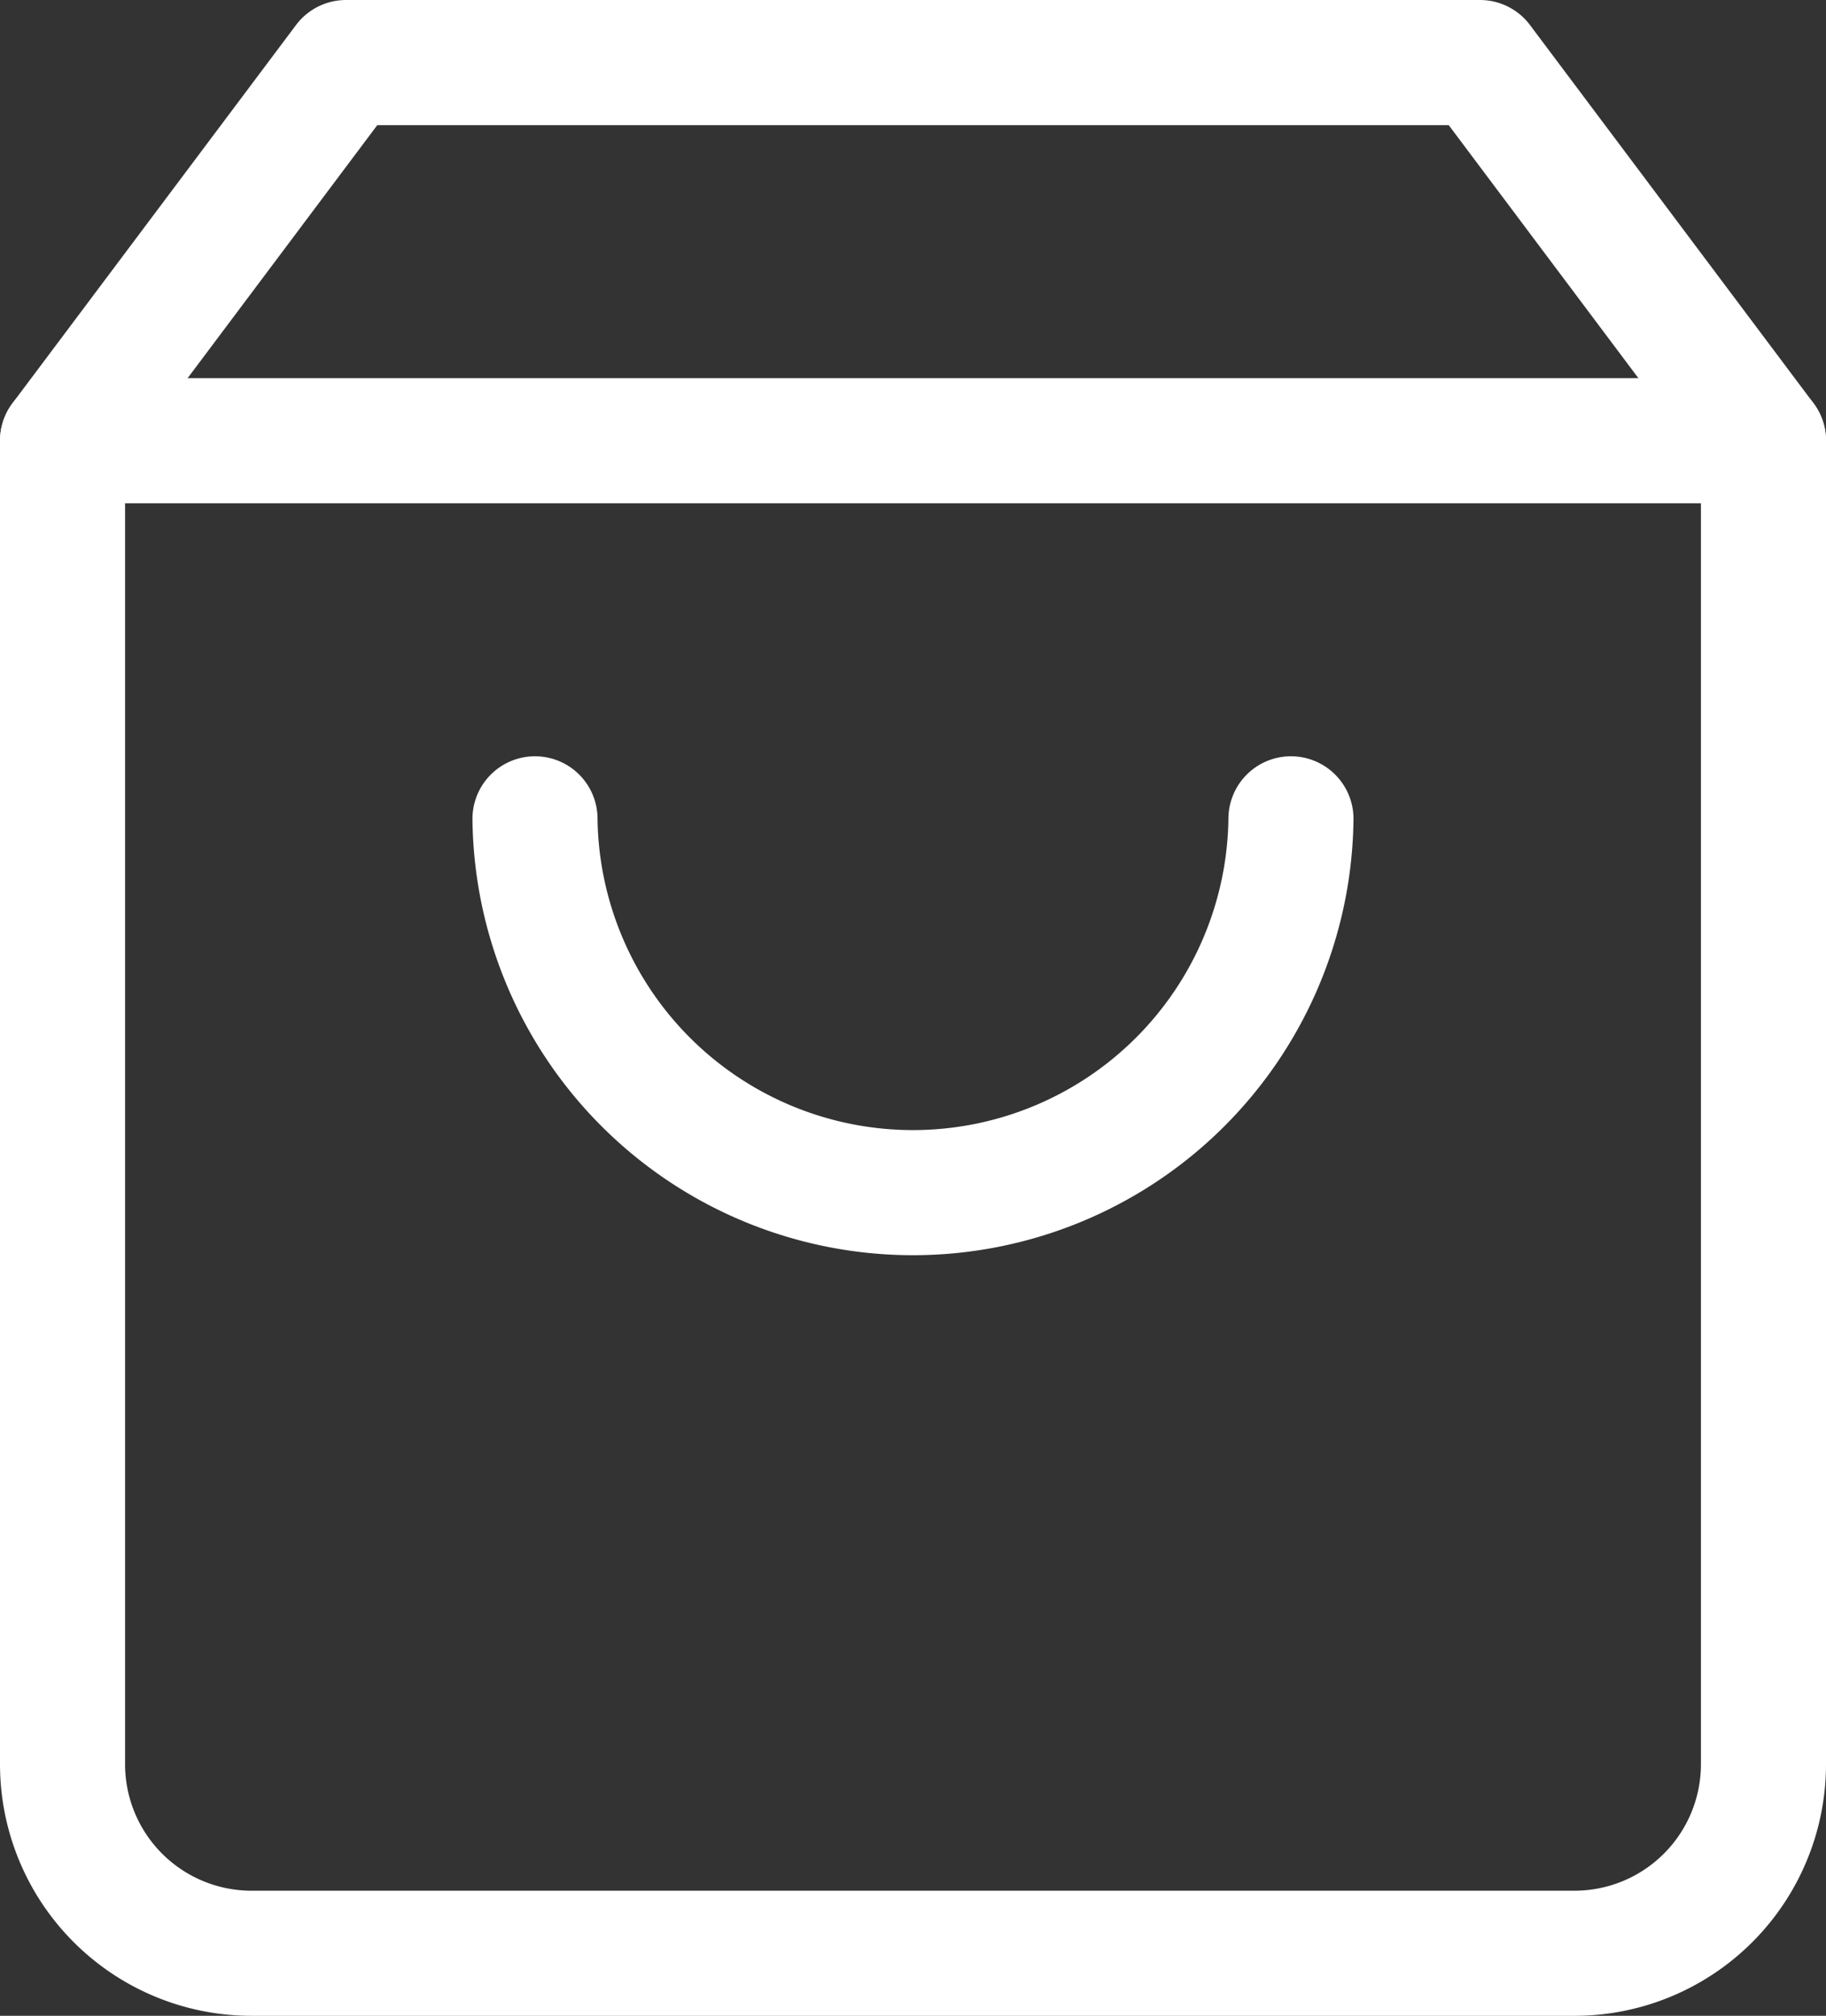
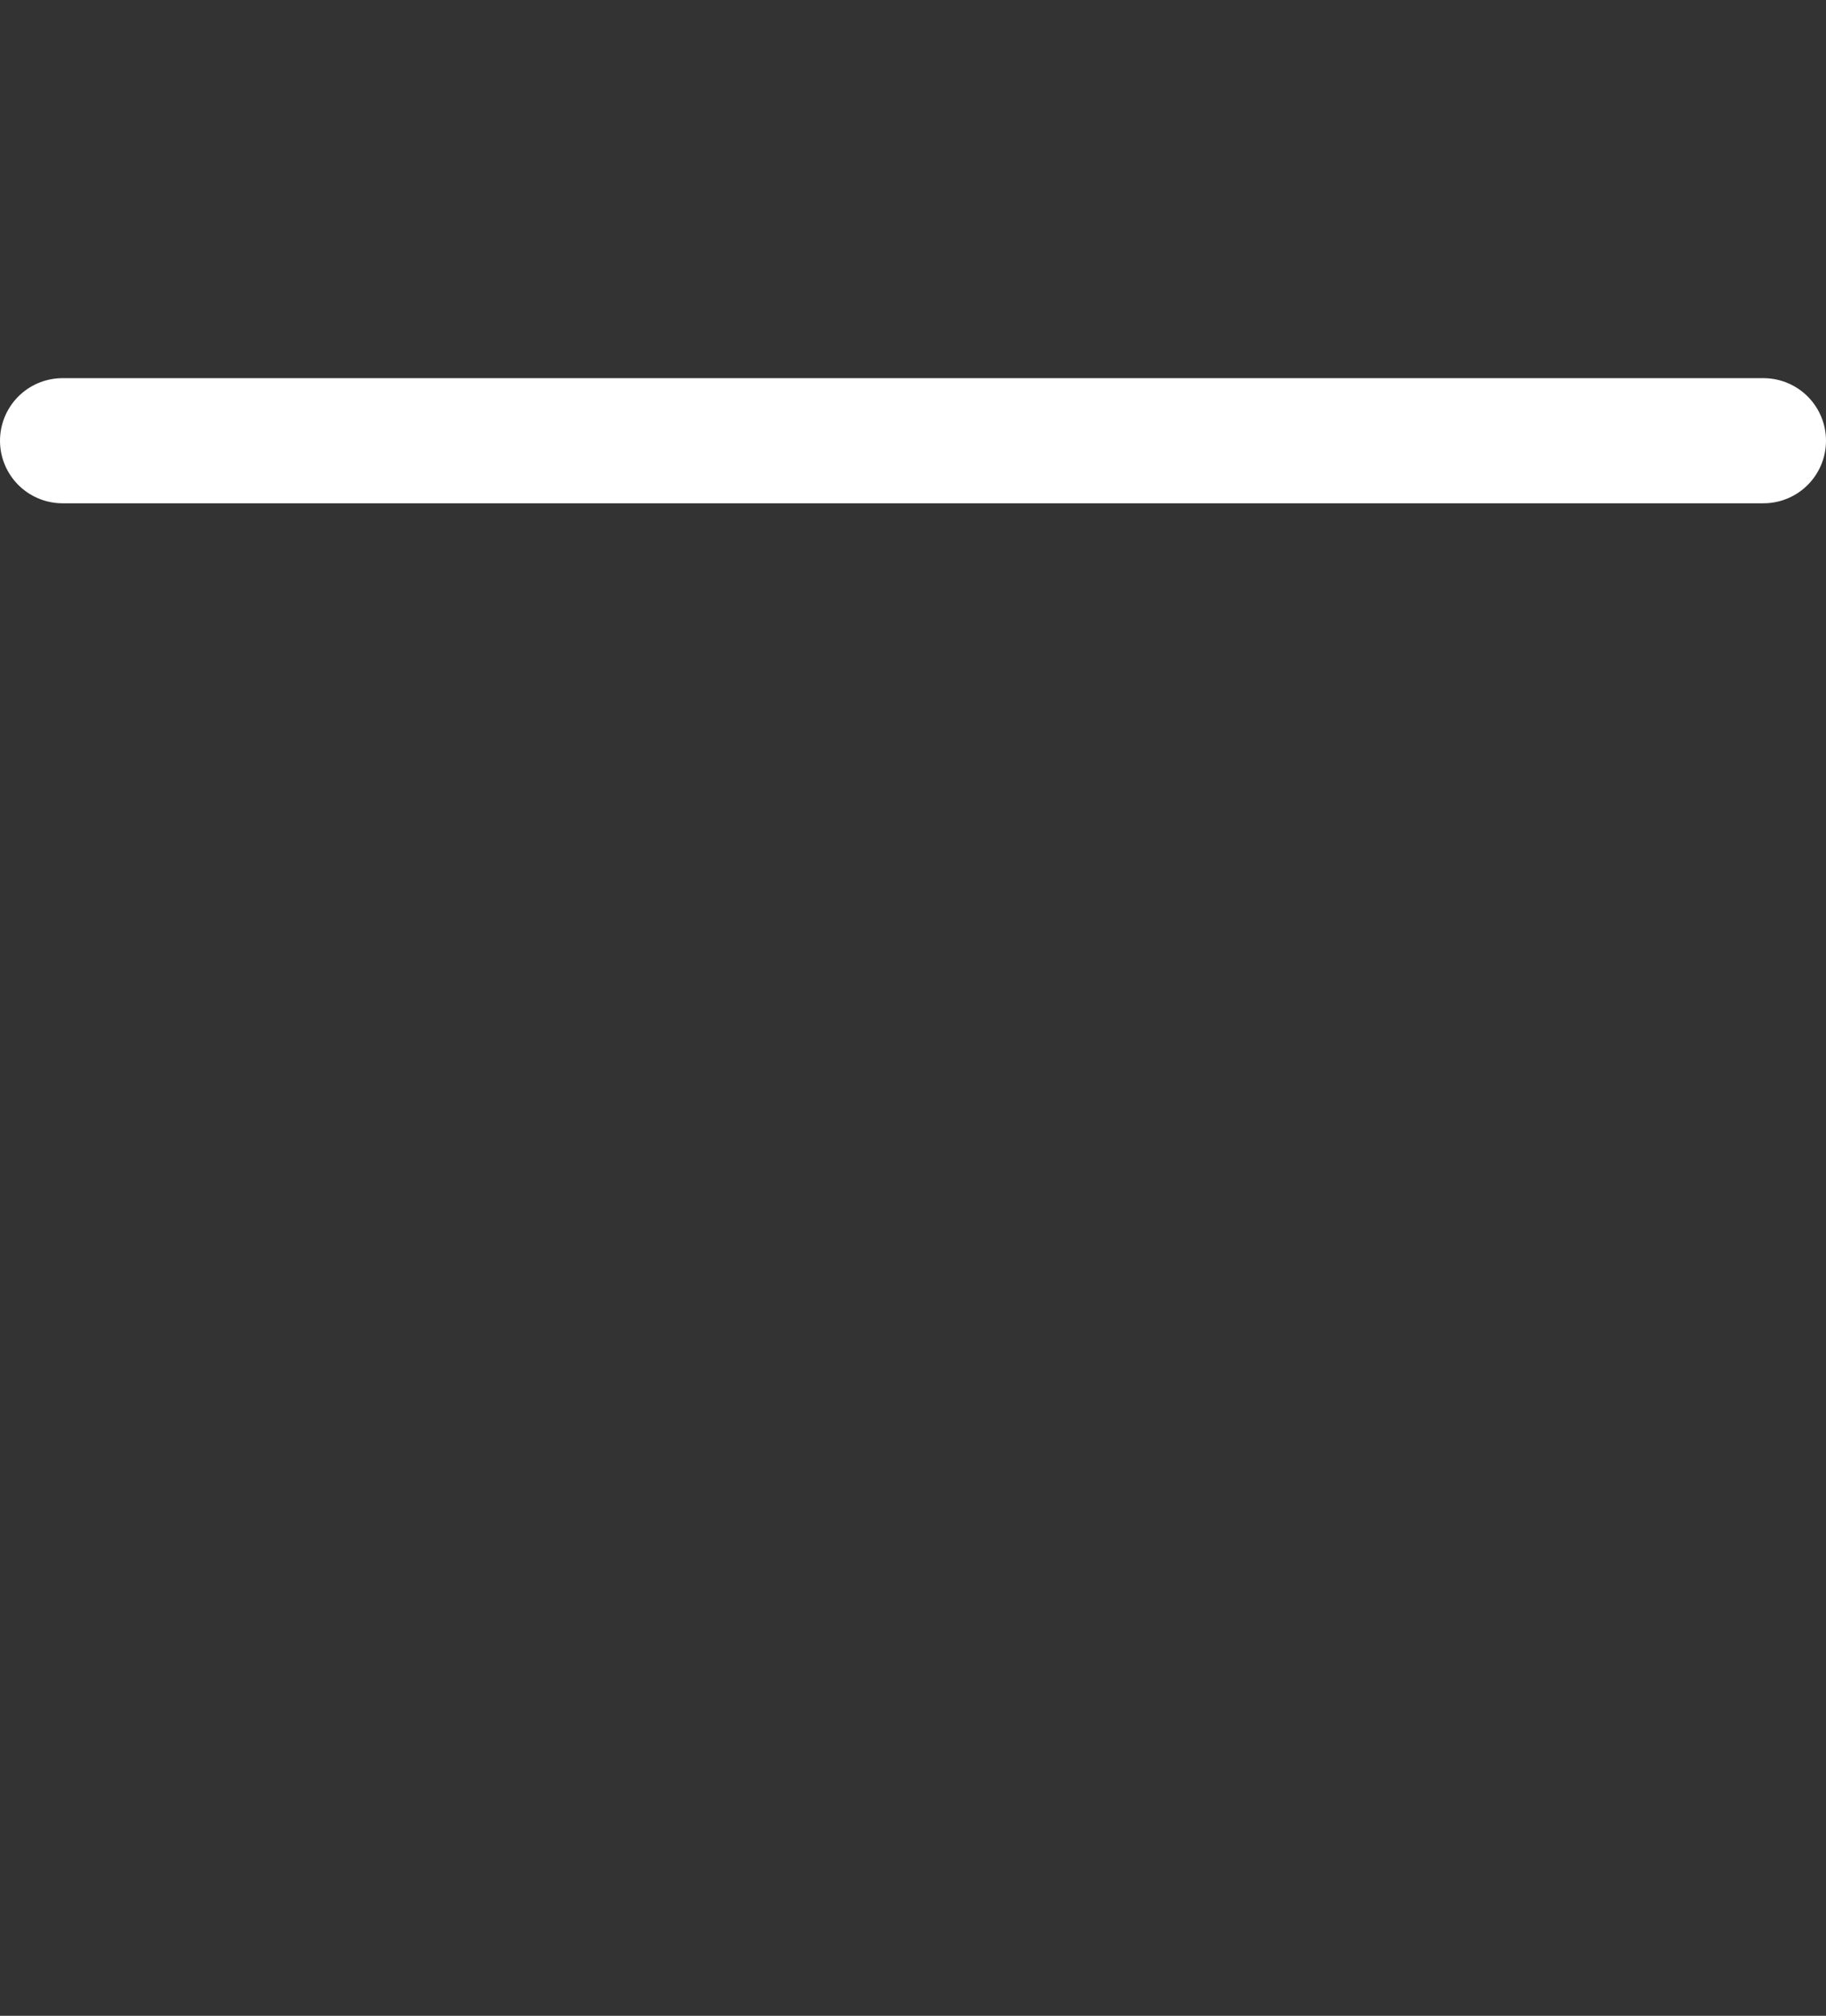
<svg xmlns="http://www.w3.org/2000/svg" width="36.5" height="40.278" viewBox="0 0 36.5 40.278">
  <rect x="0" y="0" width="36.5" height="40.278" fill="#333333" stroke="none" />
  <g id="Icon_feather-shopping-bag" data-name="Icon feather-shopping-bag" transform="translate(-3.25 -1.75)">
-     <path id="Path_1021" data-name="Path 1021" d="M10.167,3,4.5,10.556V37a3.778,3.778,0,0,0,3.778,3.778H34.722A3.778,3.778,0,0,0,38.5,37V10.556L32.833,3Z" fill="none" stroke="#fff" stroke-linecap="round" stroke-linejoin="round" stroke-width="2.5" />
    <path id="Path_1022" data-name="Path 1022" d="M4.5,9h34" transform="translate(0 1.556)" fill="none" stroke="#fff" stroke-linecap="round" stroke-linejoin="round" stroke-width="2.5" />
-     <path id="Path_1023" data-name="Path 1023" d="M27.111,15A7.556,7.556,0,0,1,12,15" transform="translate(1.944 3.111)" fill="none" stroke="#fff" stroke-linecap="round" stroke-linejoin="round" stroke-width="2.5" />
  </g>
</svg>